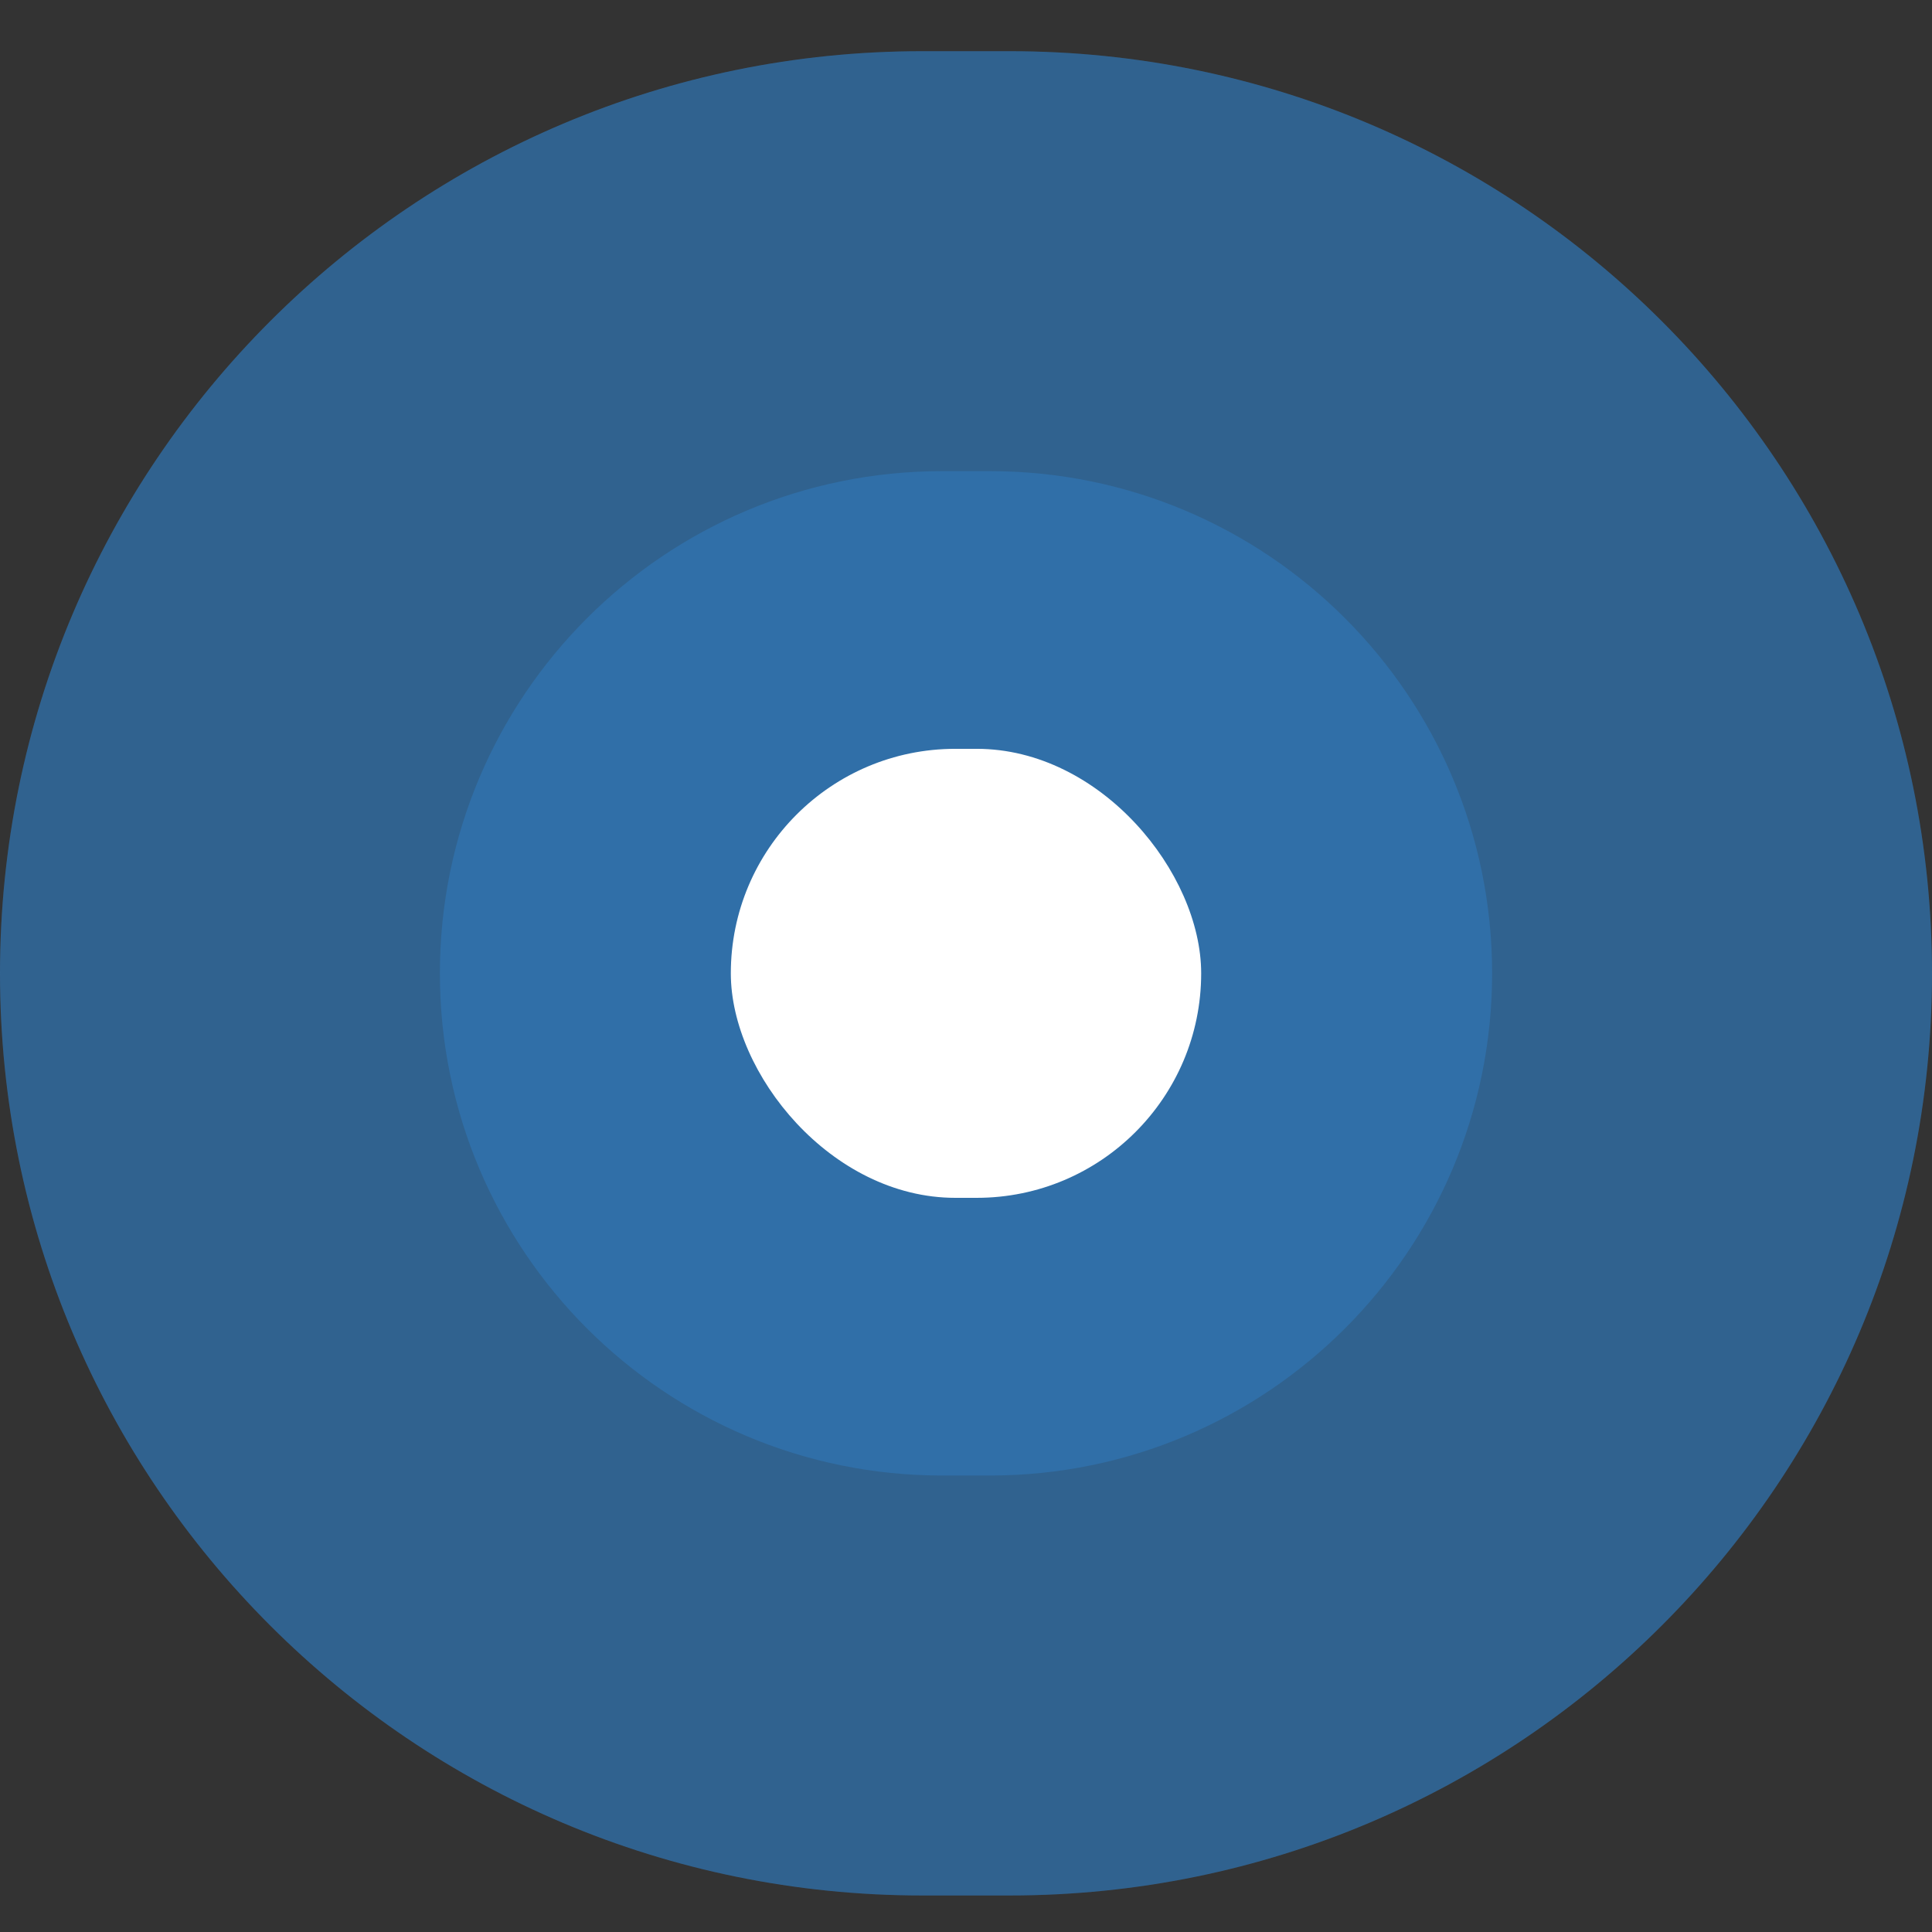
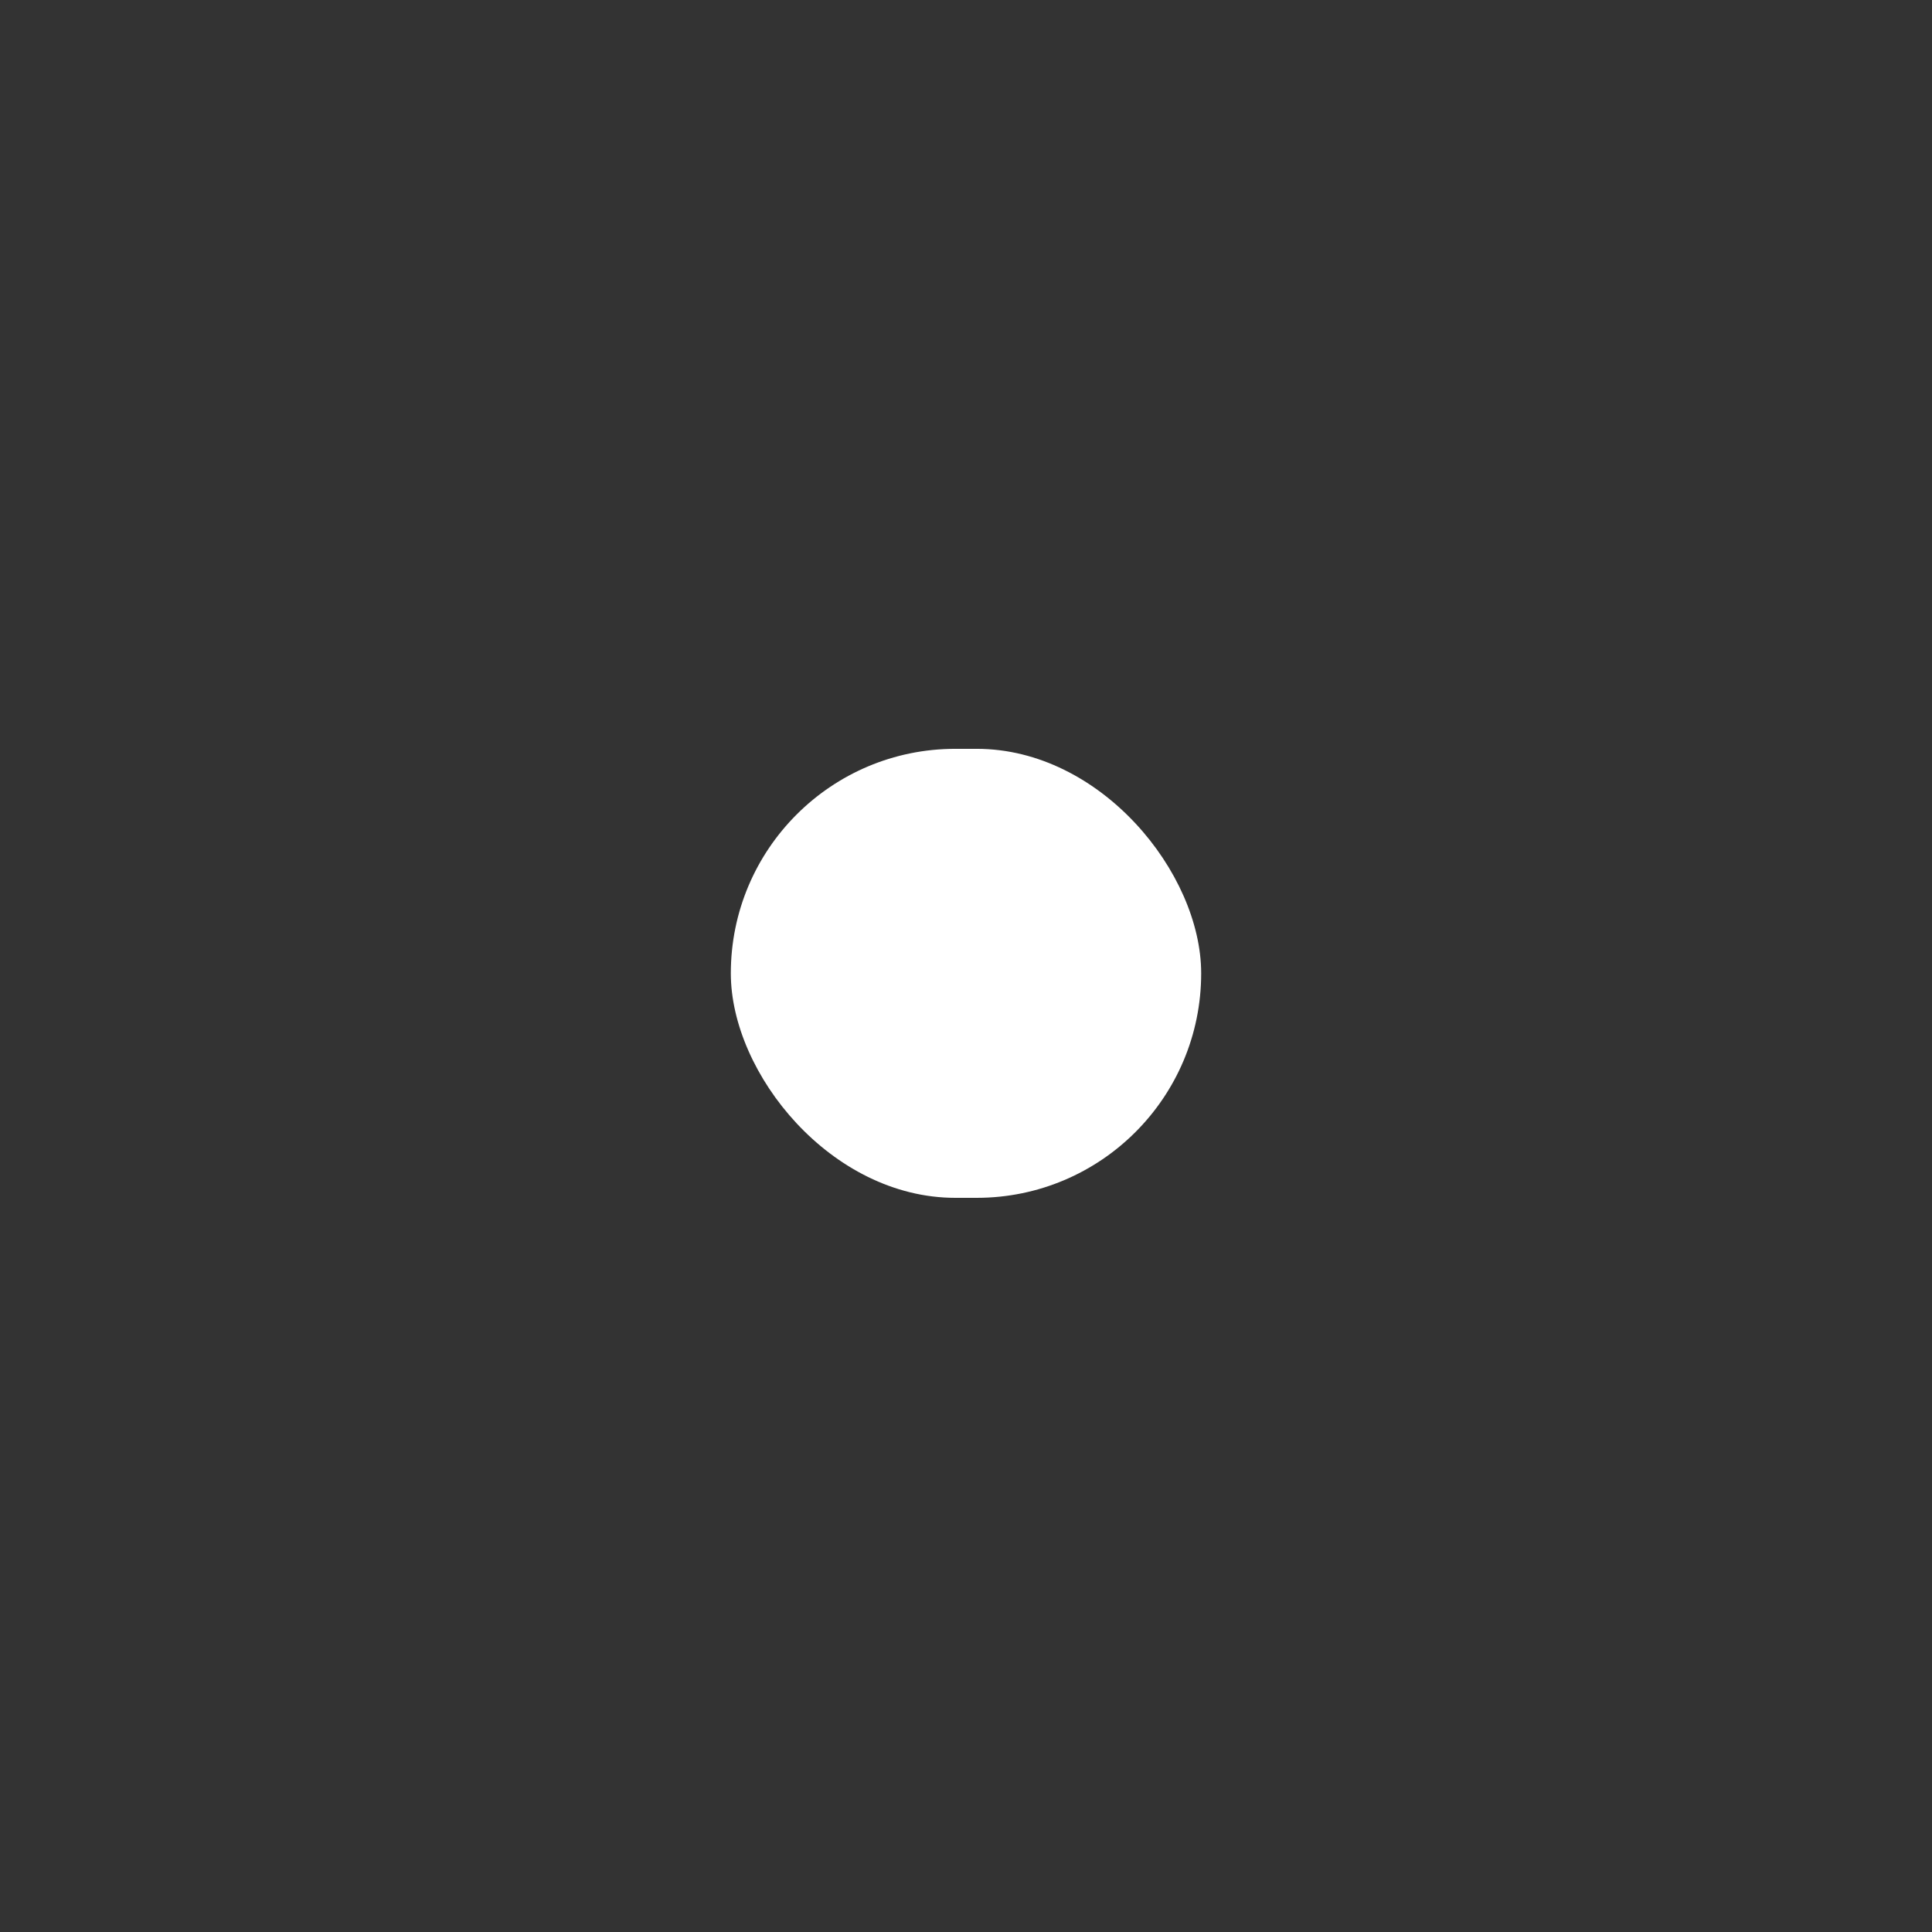
<svg xmlns="http://www.w3.org/2000/svg" width="22" height="22" viewBox="0 0 22 22" fill="none">
  <rect x="0" y="0" width="22" height="22" fill="#333333" stroke="none" />
-   <path opacity="0.5" d="M0 11.084C0 5.285 4.701 0.583 10.5 0.583H11.5C17.299 0.583 22 5.285 22 11.084C22 16.883 17.299 21.584 11.5 21.584H10.5C4.701 21.584 0 16.883 0 11.084Z" fill="#3182CE" />
-   <path opacity="0.2" d="M0 11.084C0 5.285 4.701 0.583 10.5 0.583H11.5C17.299 0.583 22 5.285 22 11.084C22 16.883 17.299 21.584 11.5 21.584H10.5C4.701 21.584 0 16.883 0 11.084Z" fill="#3182CE" />
-   <path opacity="0.4" d="M5.009 11.083C5.009 7.925 7.569 5.365 10.728 5.365H11.272C14.43 5.365 16.991 7.925 16.991 11.083C16.991 14.242 14.43 16.802 11.272 16.802H10.728C7.569 16.802 5.009 14.242 5.009 11.083Z" fill="#3182CE" />
  <rect x="8.322" y="8.527" width="5.356" height="5.113" rx="2.556" fill="white" />
</svg>